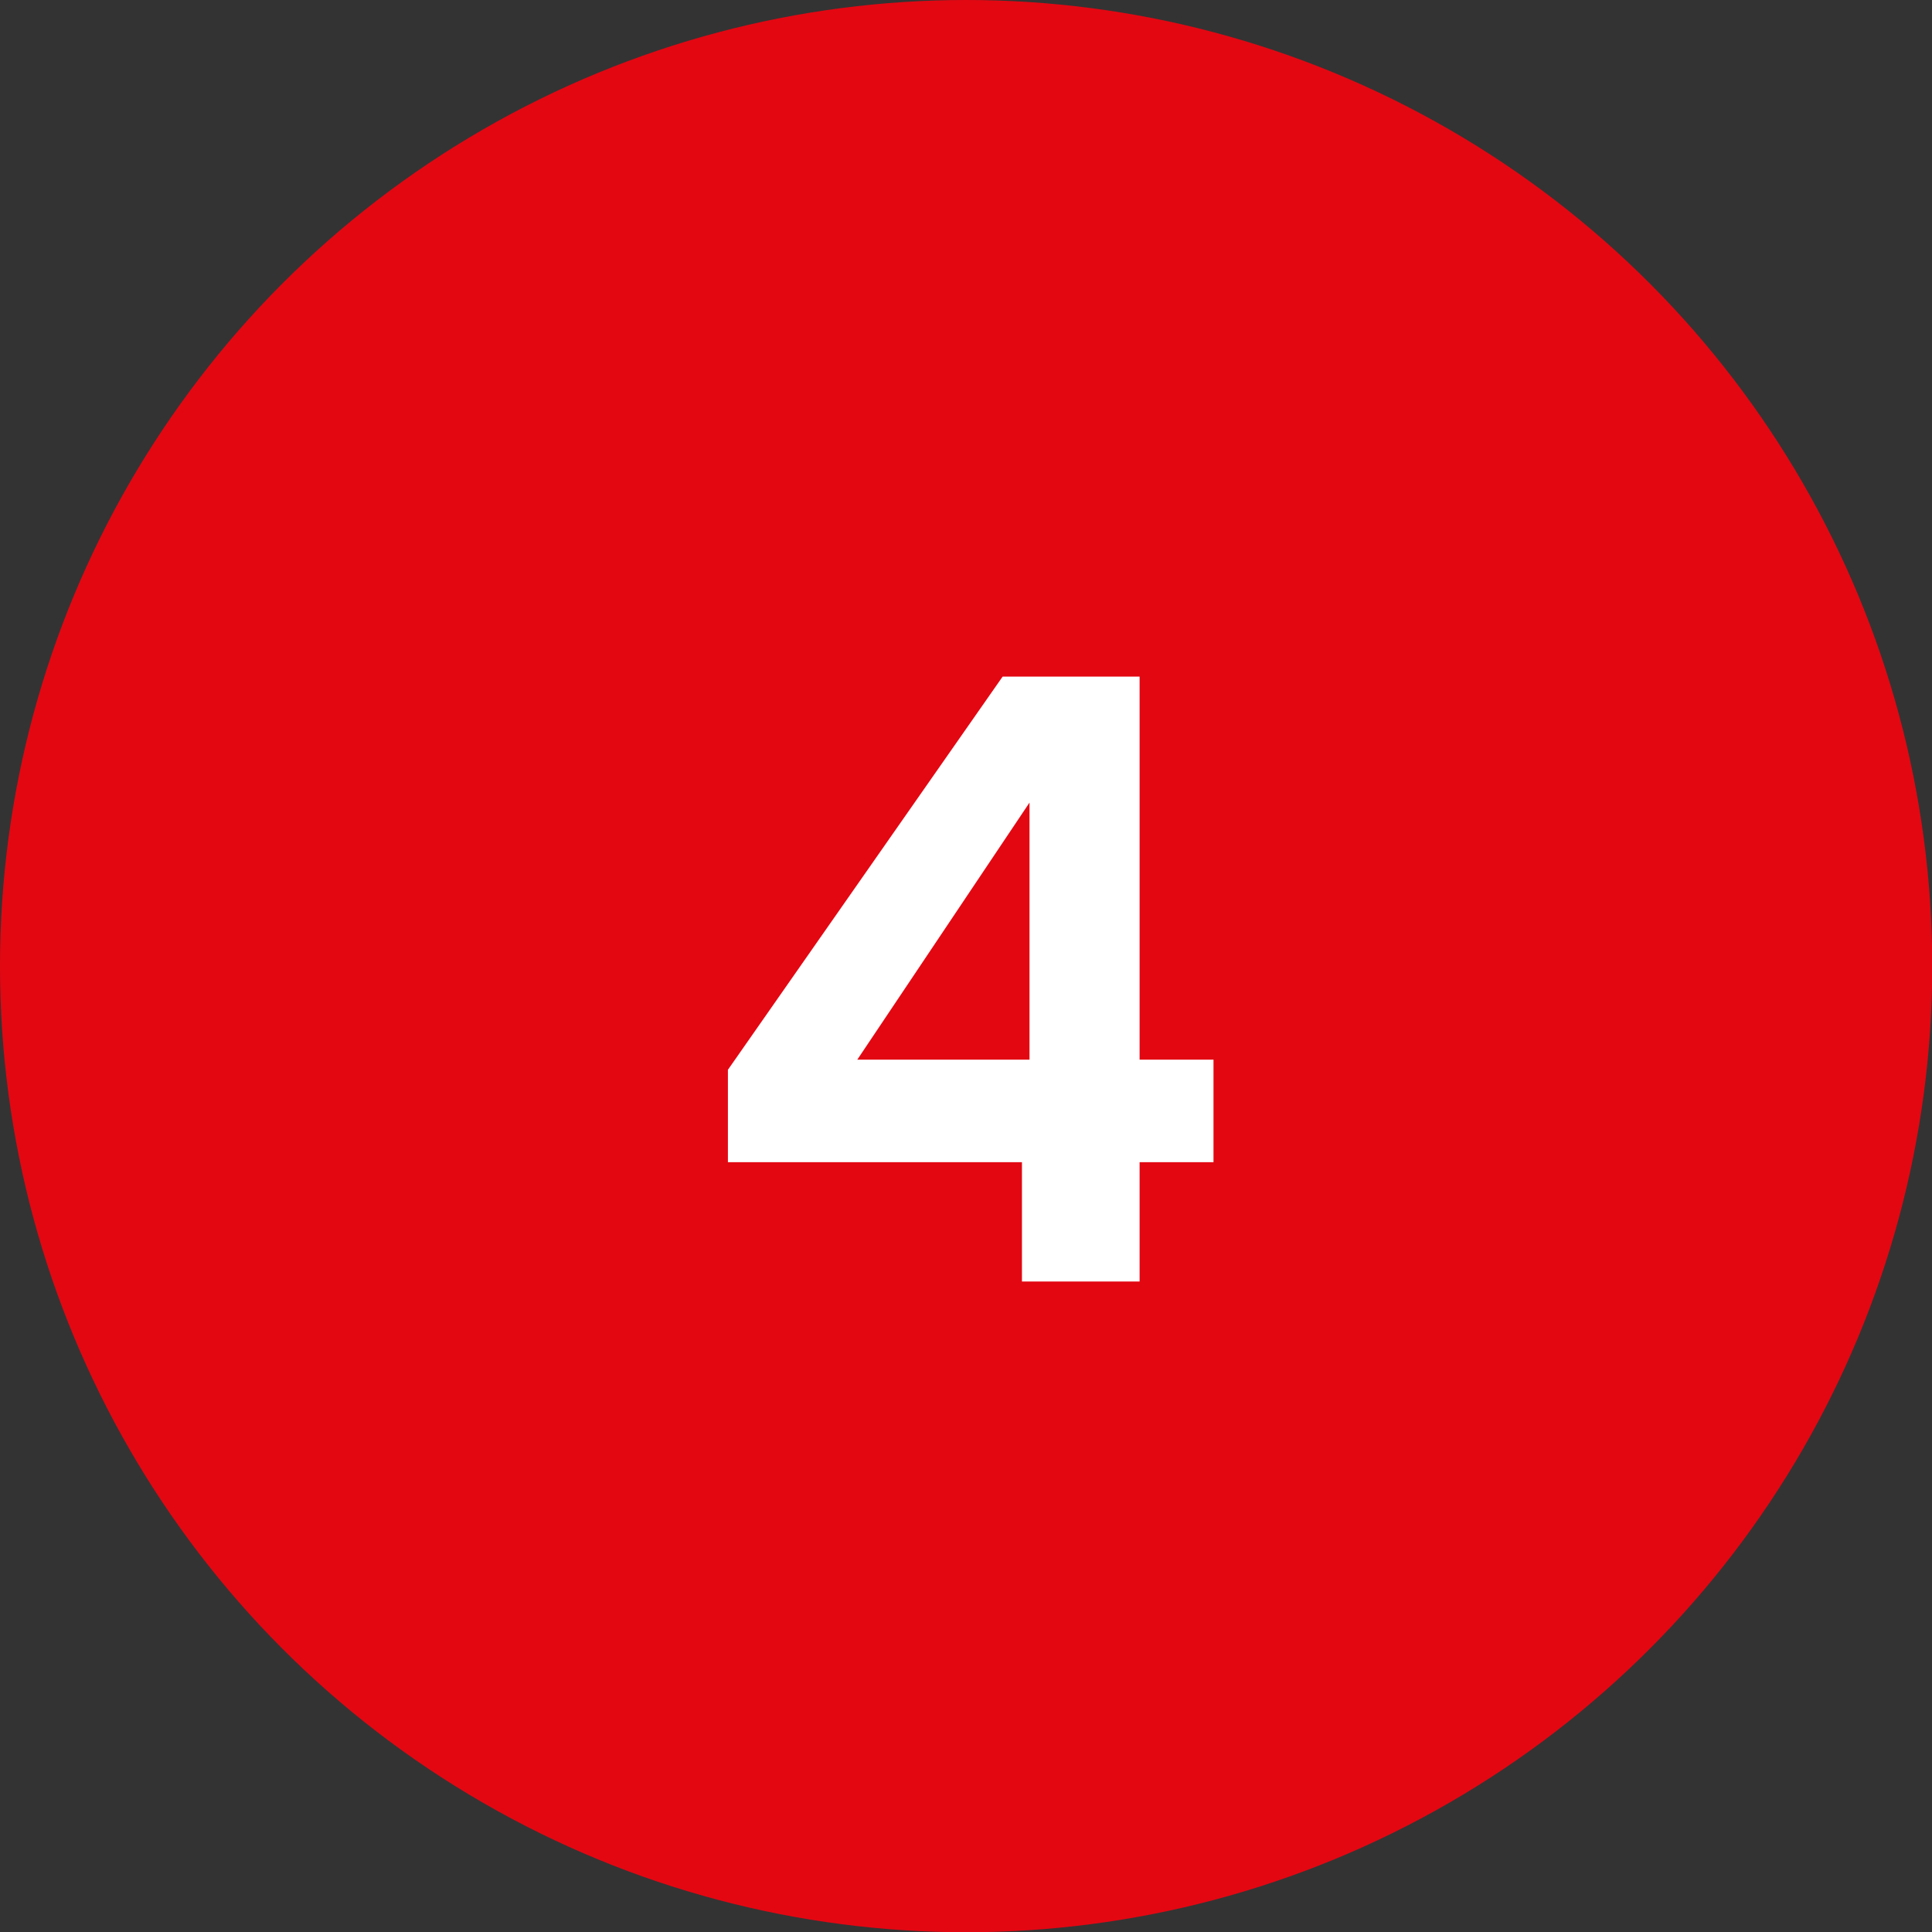
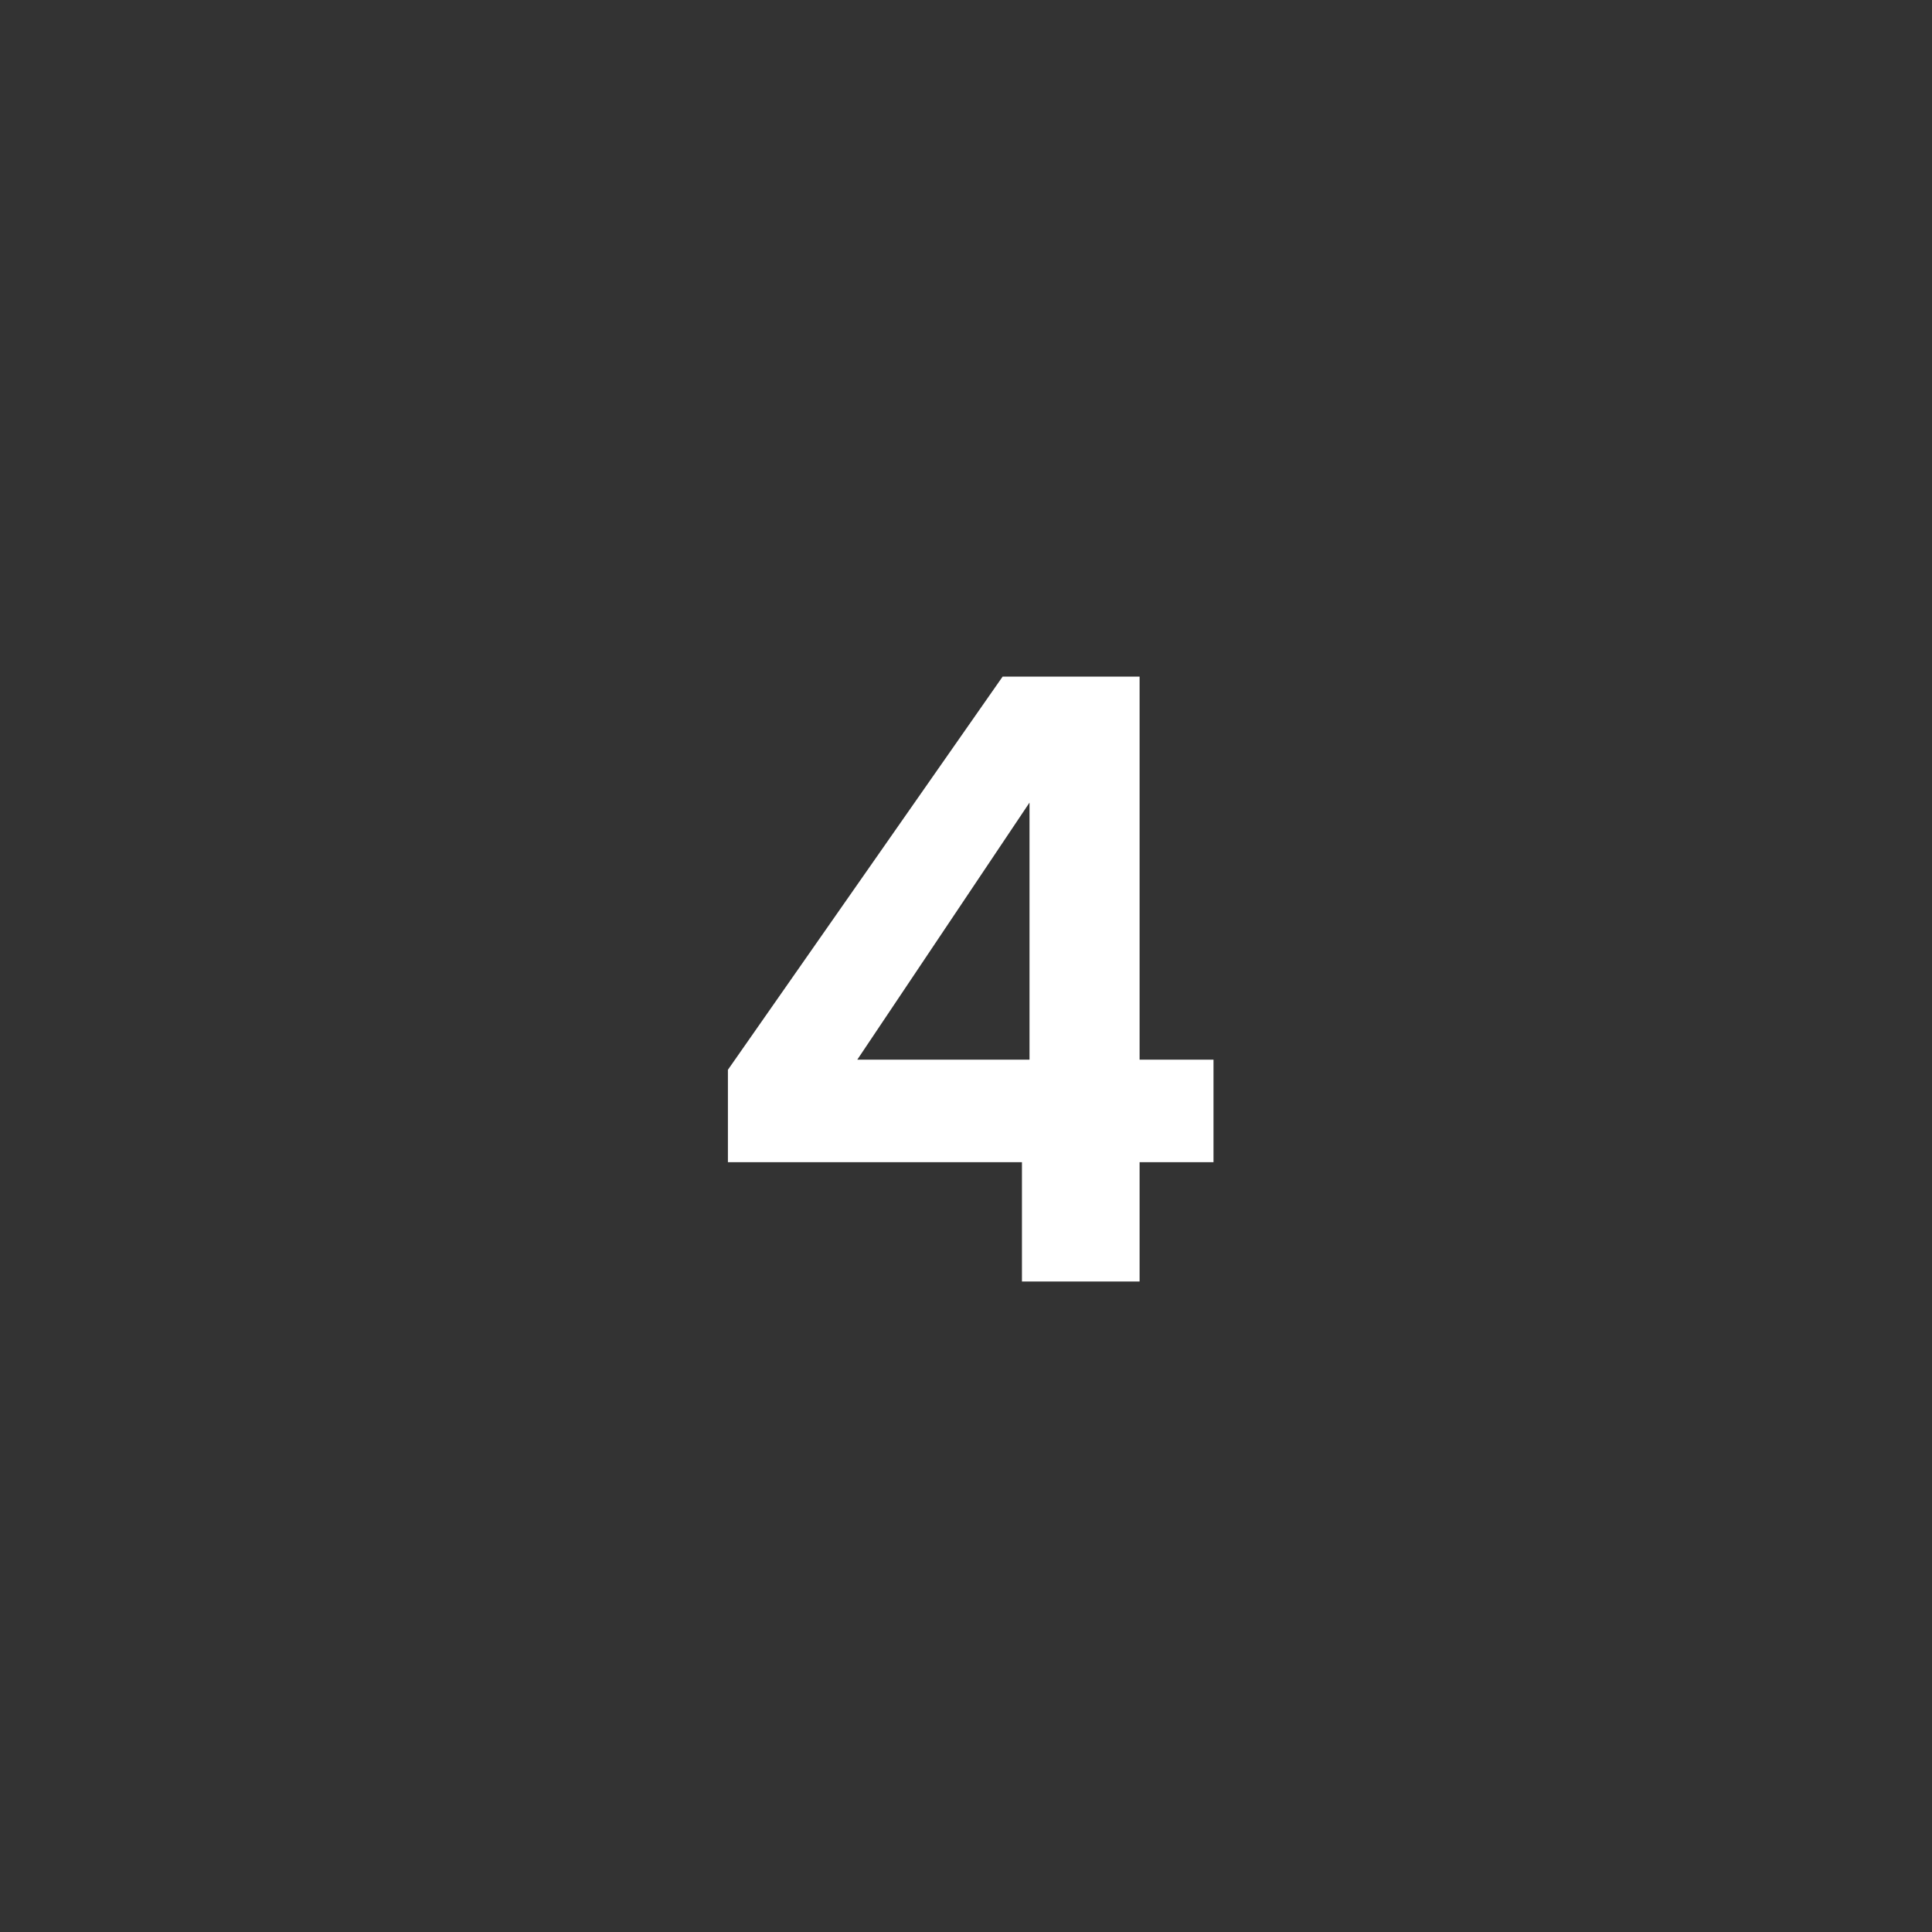
<svg xmlns="http://www.w3.org/2000/svg" width="47" height="47" viewBox="0 0 47 47" fill="none">
  <rect x="0" y="0" width="47" height="47" fill="#333333" stroke="none" />
-   <circle cx="23.503" cy="23.503" r="23.503" fill="#E30712" />
-   <path d="M17.708 28.273V26.025L24.391 16.46H27.723V25.779H29.521V28.273H27.723V31.175H24.861V28.273H17.708ZM25.045 19.525L20.855 25.779H25.045V19.525Z" fill="white" />
+   <path d="M17.708 28.273V26.025L24.391 16.46H27.723V25.779H29.521V28.273H27.723V31.175H24.861V28.273H17.708ZM25.045 19.525L20.855 25.779H25.045V19.525" fill="white" />
</svg>